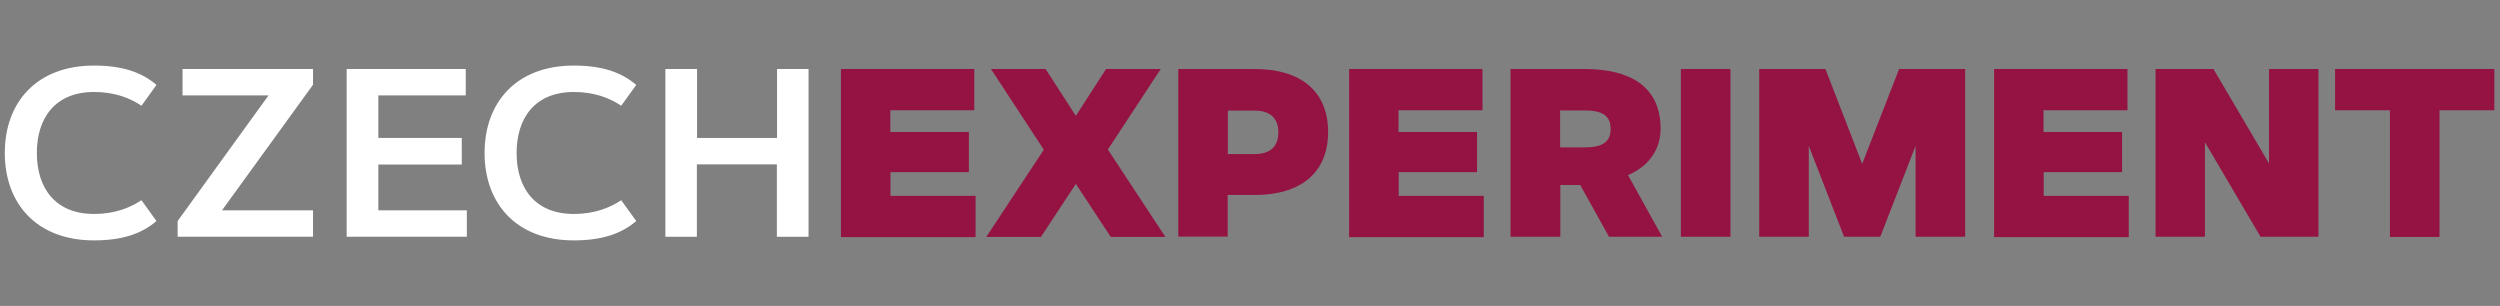
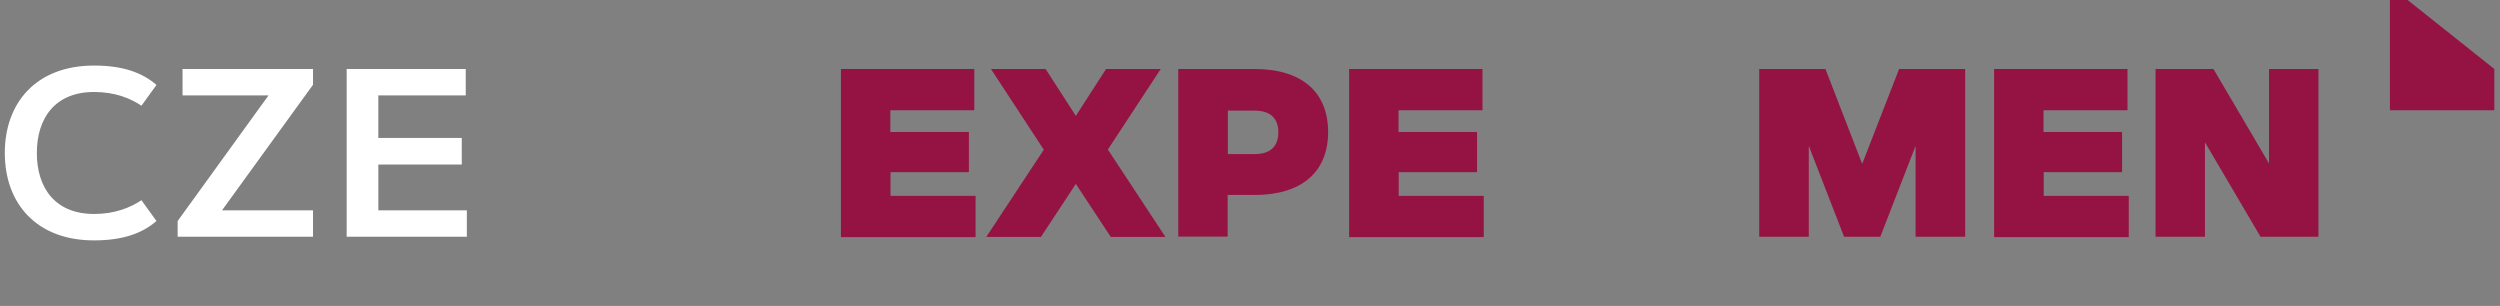
<svg xmlns="http://www.w3.org/2000/svg" fill="none" height="35" viewBox="0 0 286 35" width="286">
  <rect x="0" y="0" width="286" height="35" fill="#808080" stroke="none" />
  <path d="m10.757 24.477c2.402 0 4.141-.725 5.425-1.573l1.718 2.381c-1.677 1.449-3.913 2.215-7.143 2.215-6.584 0-10.207-4.224-10.207-10s3.623-10 10.207-10c3.23 0 5.466.766 7.143 2.215l-1.718 2.381c-1.263-.849-3.002-1.573-5.425-1.573-4.431 0-6.542 2.961-6.542 6.977s2.112 6.977 6.542 6.977z" fill="#fff" />
  <path d="m35.809 24.063v3.023h-15.486v-1.801l10.393-14.368h-9.834v-3.023h14.928v1.801l-10.414 14.369z" fill="#fff" />
  <path d="m52.827 18.825h-9.544v5.238h10.124v3.023h-13.748v-19.193h13.623v3.023h-10v4.865h9.544z" fill="#fff" />
-   <path d="m65.643 24.477c2.402 0 4.141-.725 5.424-1.573l1.718 2.381c-1.677 1.449-3.913 2.215-7.143 2.215-6.584 0-10.207-4.224-10.207-10s3.623-10 10.207-10c3.23 0 5.466.766 7.143 2.215l-1.718 2.381c-1.263-.849-3.002-1.573-5.424-1.573-4.431 0-6.543 2.961-6.543 6.977s2.112 6.977 6.543 6.977z" fill="#fff" />
-   <path d="m88.873 7.893h3.623v19.193h-3.623v-8.281h-9.151v8.281h-3.602v-19.193h3.623v7.888h9.151v-7.888z" fill="#fff" />
  <g fill="#951343">
    <path d="m110.84 15.098v4.596h-8.965v2.712h9.731v4.721h-15.404v-19.234h15.259v4.721h-9.607v2.484z" />
    <path d="m133.324 27.107h-6.252l-3.996-6.066-3.996 6.066h-6.253l6.584-9.979-6.045-9.234h6.252l3.458 5.362 3.457-5.362h6.253l-6.046 9.213z" />
    <path d="m134.794 27.107v-19.213h8.737c5.383 0 8.406 2.629 8.406 7.205 0 4.576-3.023 7.205-8.406 7.205h-3.085v4.762h-5.652zm5.673-14.472v4.99h3.085c1.905 0 2.691-1.014 2.691-2.484 0-1.47-.786-2.485-2.691-2.485h-3.085z" />
    <path d="m168.976 15.098v4.596h-8.964v2.712h9.73v4.721h-15.403v-19.234h15.258v4.721h-9.606v2.484z" />
-     <path d="m172.807 27.107v-19.213h8.488c4.99 0 8.675 1.863 8.675 6.832 0 3.126-2.257 4.721-3.727 5.3l3.913 7.06h-6.087l-3.291-5.921h-2.278v5.921h-5.693zm5.672-14.472v4.224h2.816c2.029 0 2.961-.621 2.961-2.112s-.932-2.112-2.961-2.112z" />
-     <path d="m192.289 7.893h5.673v19.193h-5.673z" />
    <path d="m206.927 16.693v10.393h-5.673v-19.193h7.577l4.203 10.849 4.224-10.849h7.557v19.193h-5.673v-10.393l-4.037 10.393h-4.141z" />
    <path d="m242.765 15.098v4.596h-8.965v2.712h9.731v4.721h-15.404v-19.234h15.259v4.721h-9.606v2.484z" />
    <path d="m246.595 7.893h6.626l6.356 10.807v-10.807h5.652v19.193h-6.625l-6.357-10.807v10.807h-5.652z" />
-     <path d="m285.353 7.893v4.721h-6.273v14.493h-5.673v-14.493h-6.273v-4.721z" />
+     <path d="m285.353 7.893v4.721h-6.273h-5.673v-14.493h-6.273v-4.721z" />
  </g>
</svg>